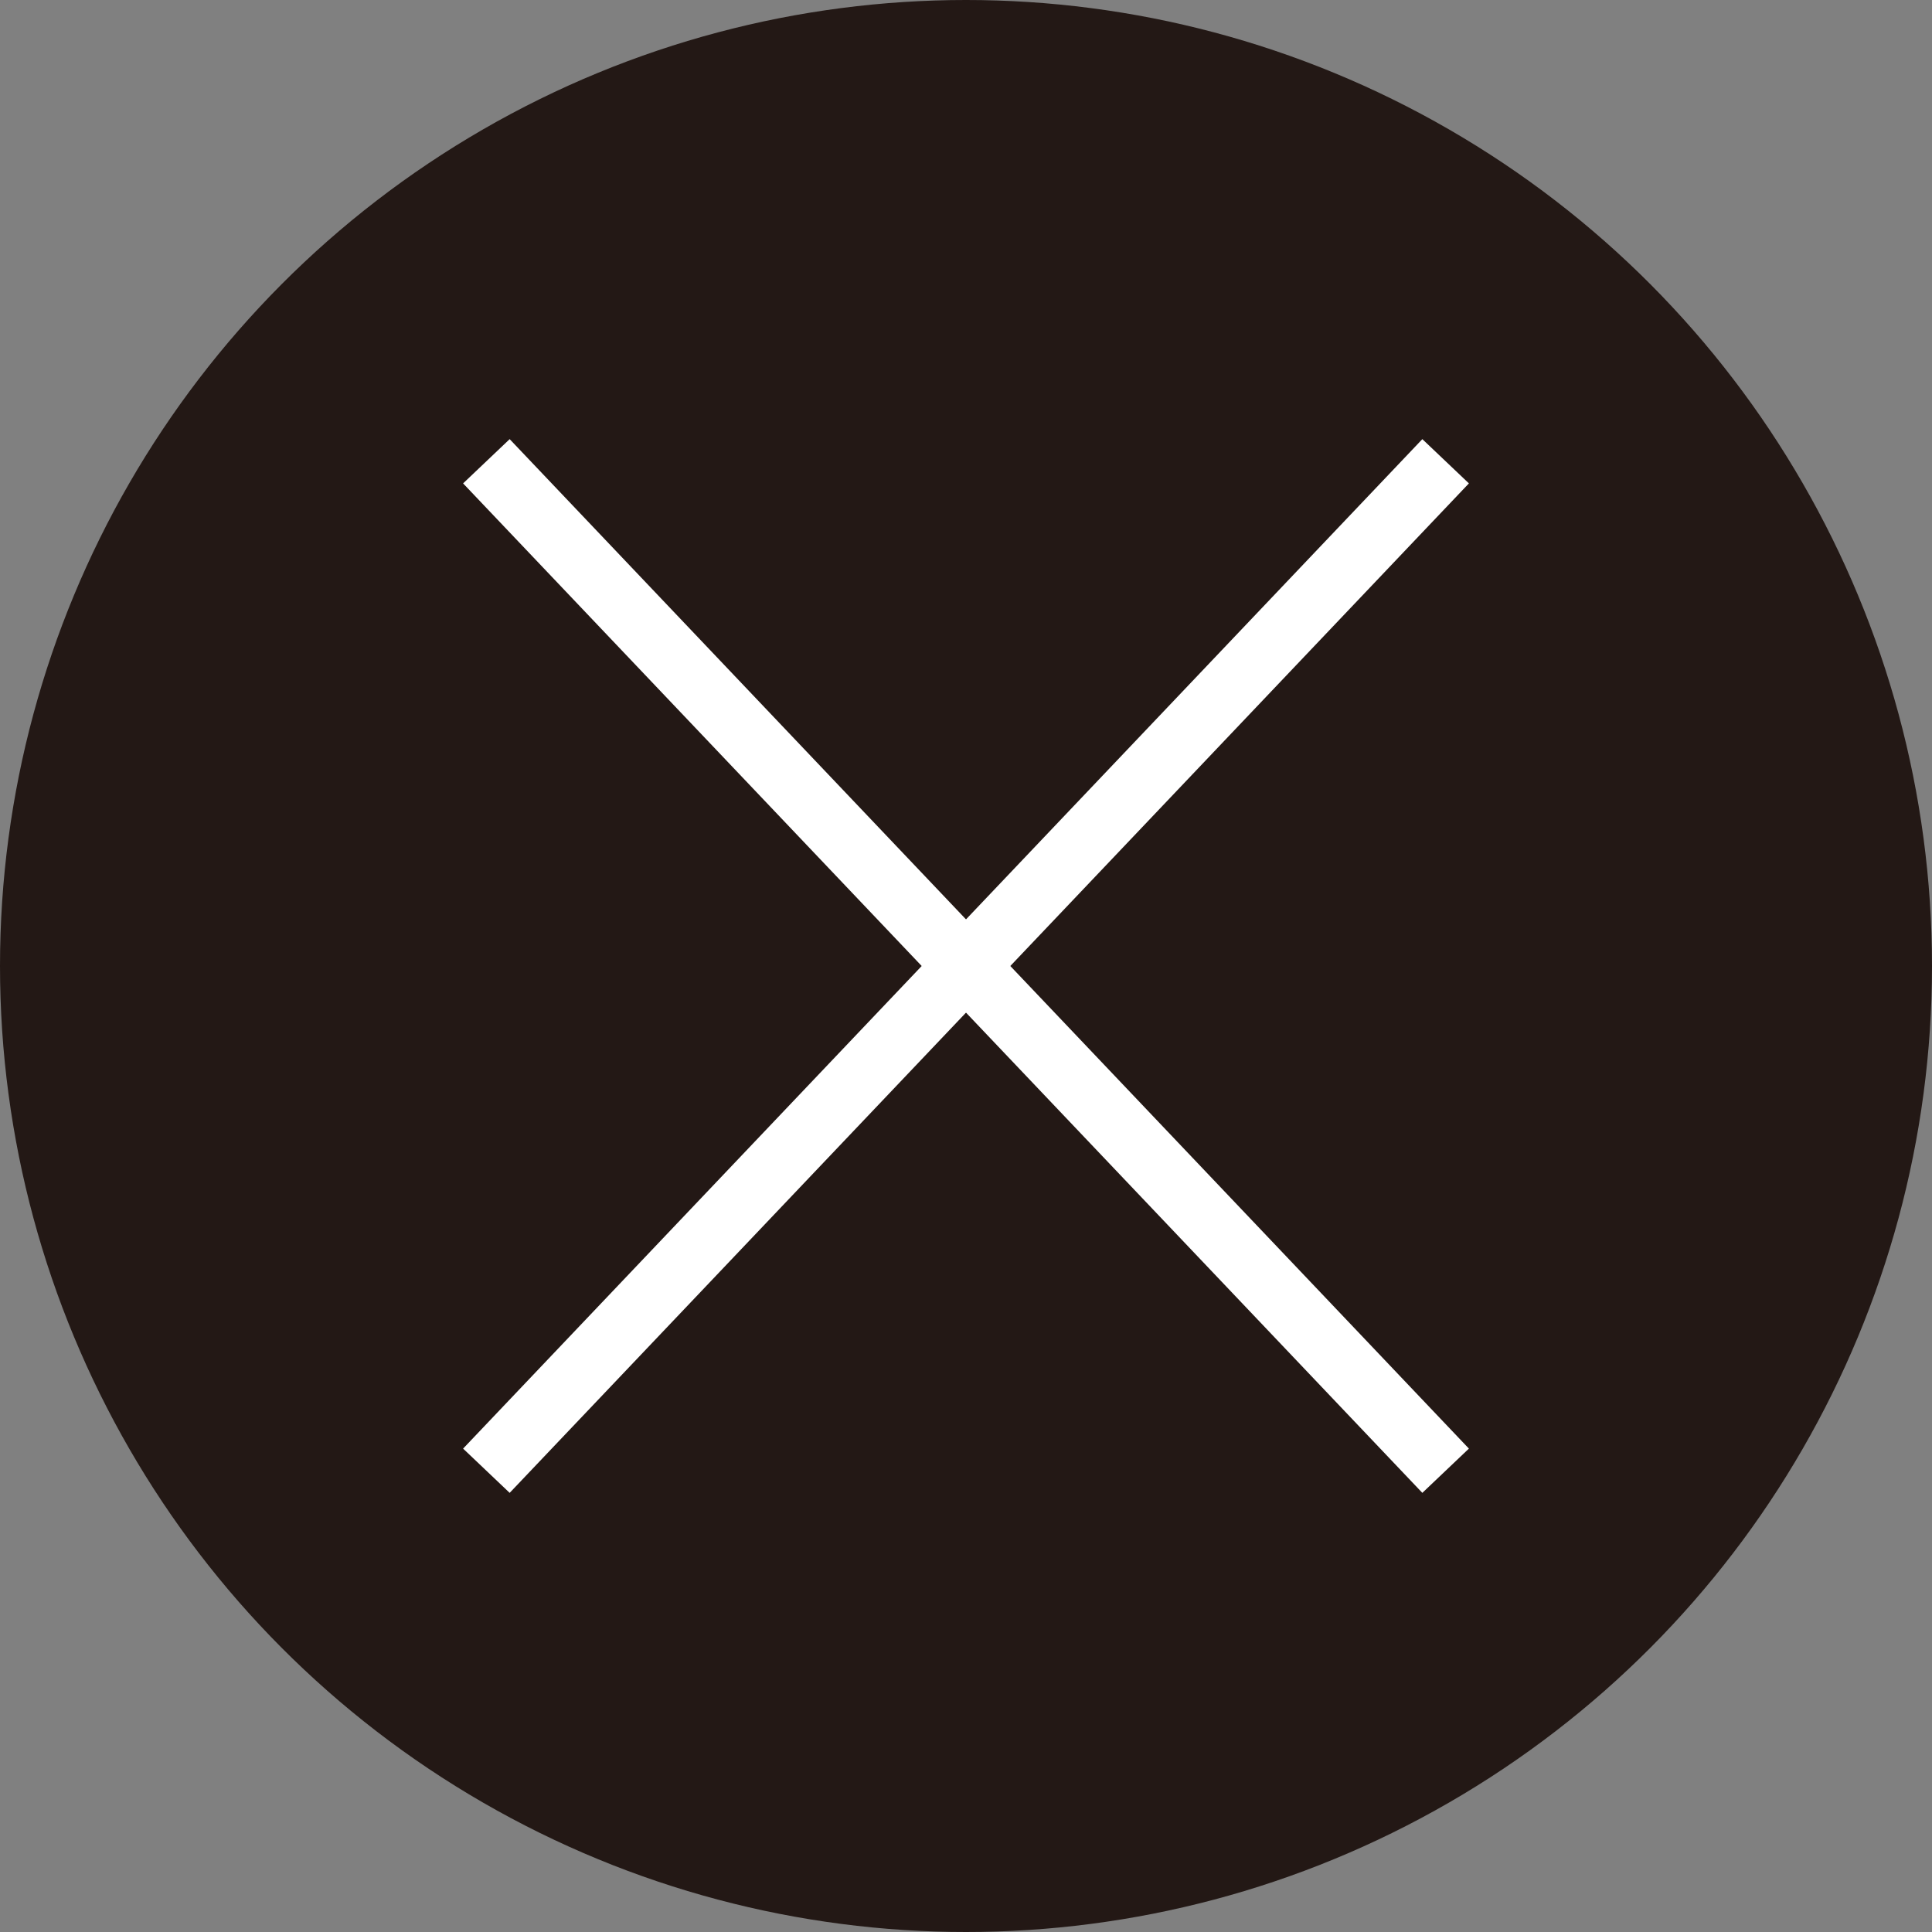
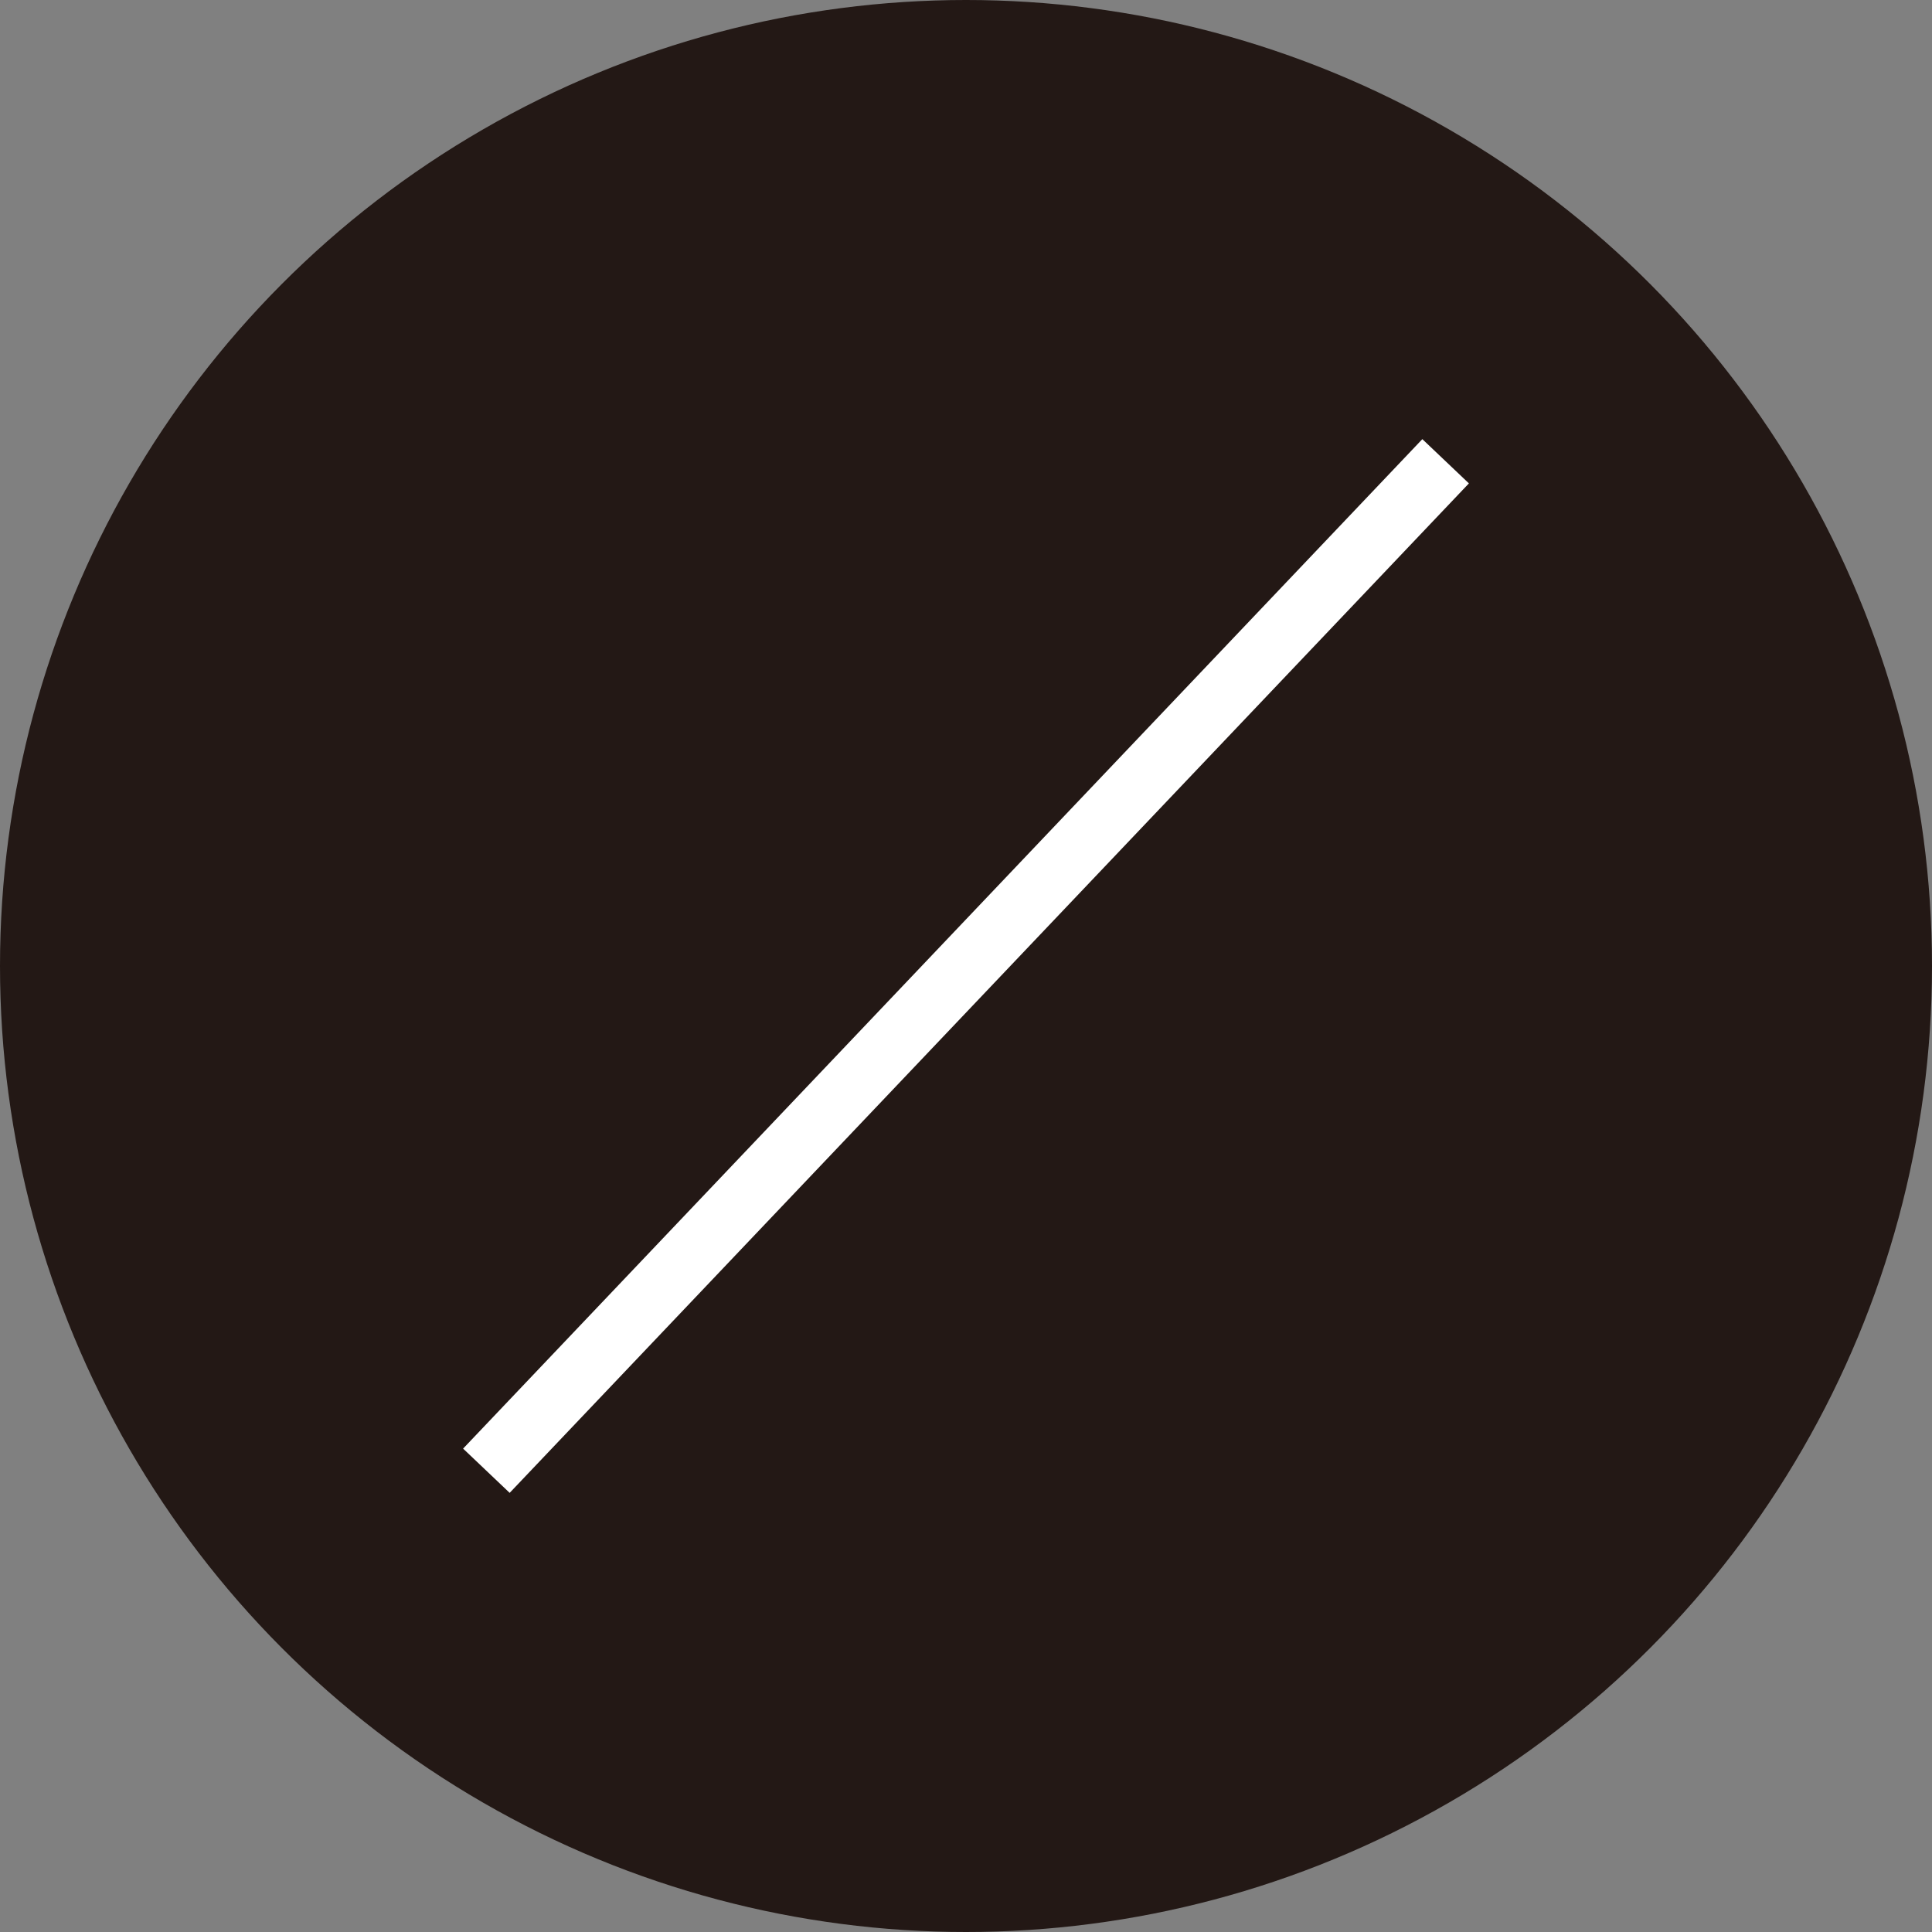
<svg xmlns="http://www.w3.org/2000/svg" id="_レイヤー_1" data-name="レイヤー 1" viewBox="0 0 40 40">
  <rect x="0" y="0" width="40" height="40" fill="#808080" stroke="none" />
  <circle cx="20" cy="20" r="20" fill="#231815" />
  <g>
-     <line x1="10.07" y1="9.55" x2="29.93" y2="30.45" fill="none" stroke="#fff" stroke-miterlimit="10" stroke-width="1.33" />
    <line x1="29.93" y1="9.55" x2="10.07" y2="30.45" fill="none" stroke="#fff" stroke-miterlimit="10" stroke-width="1.33" />
  </g>
</svg>